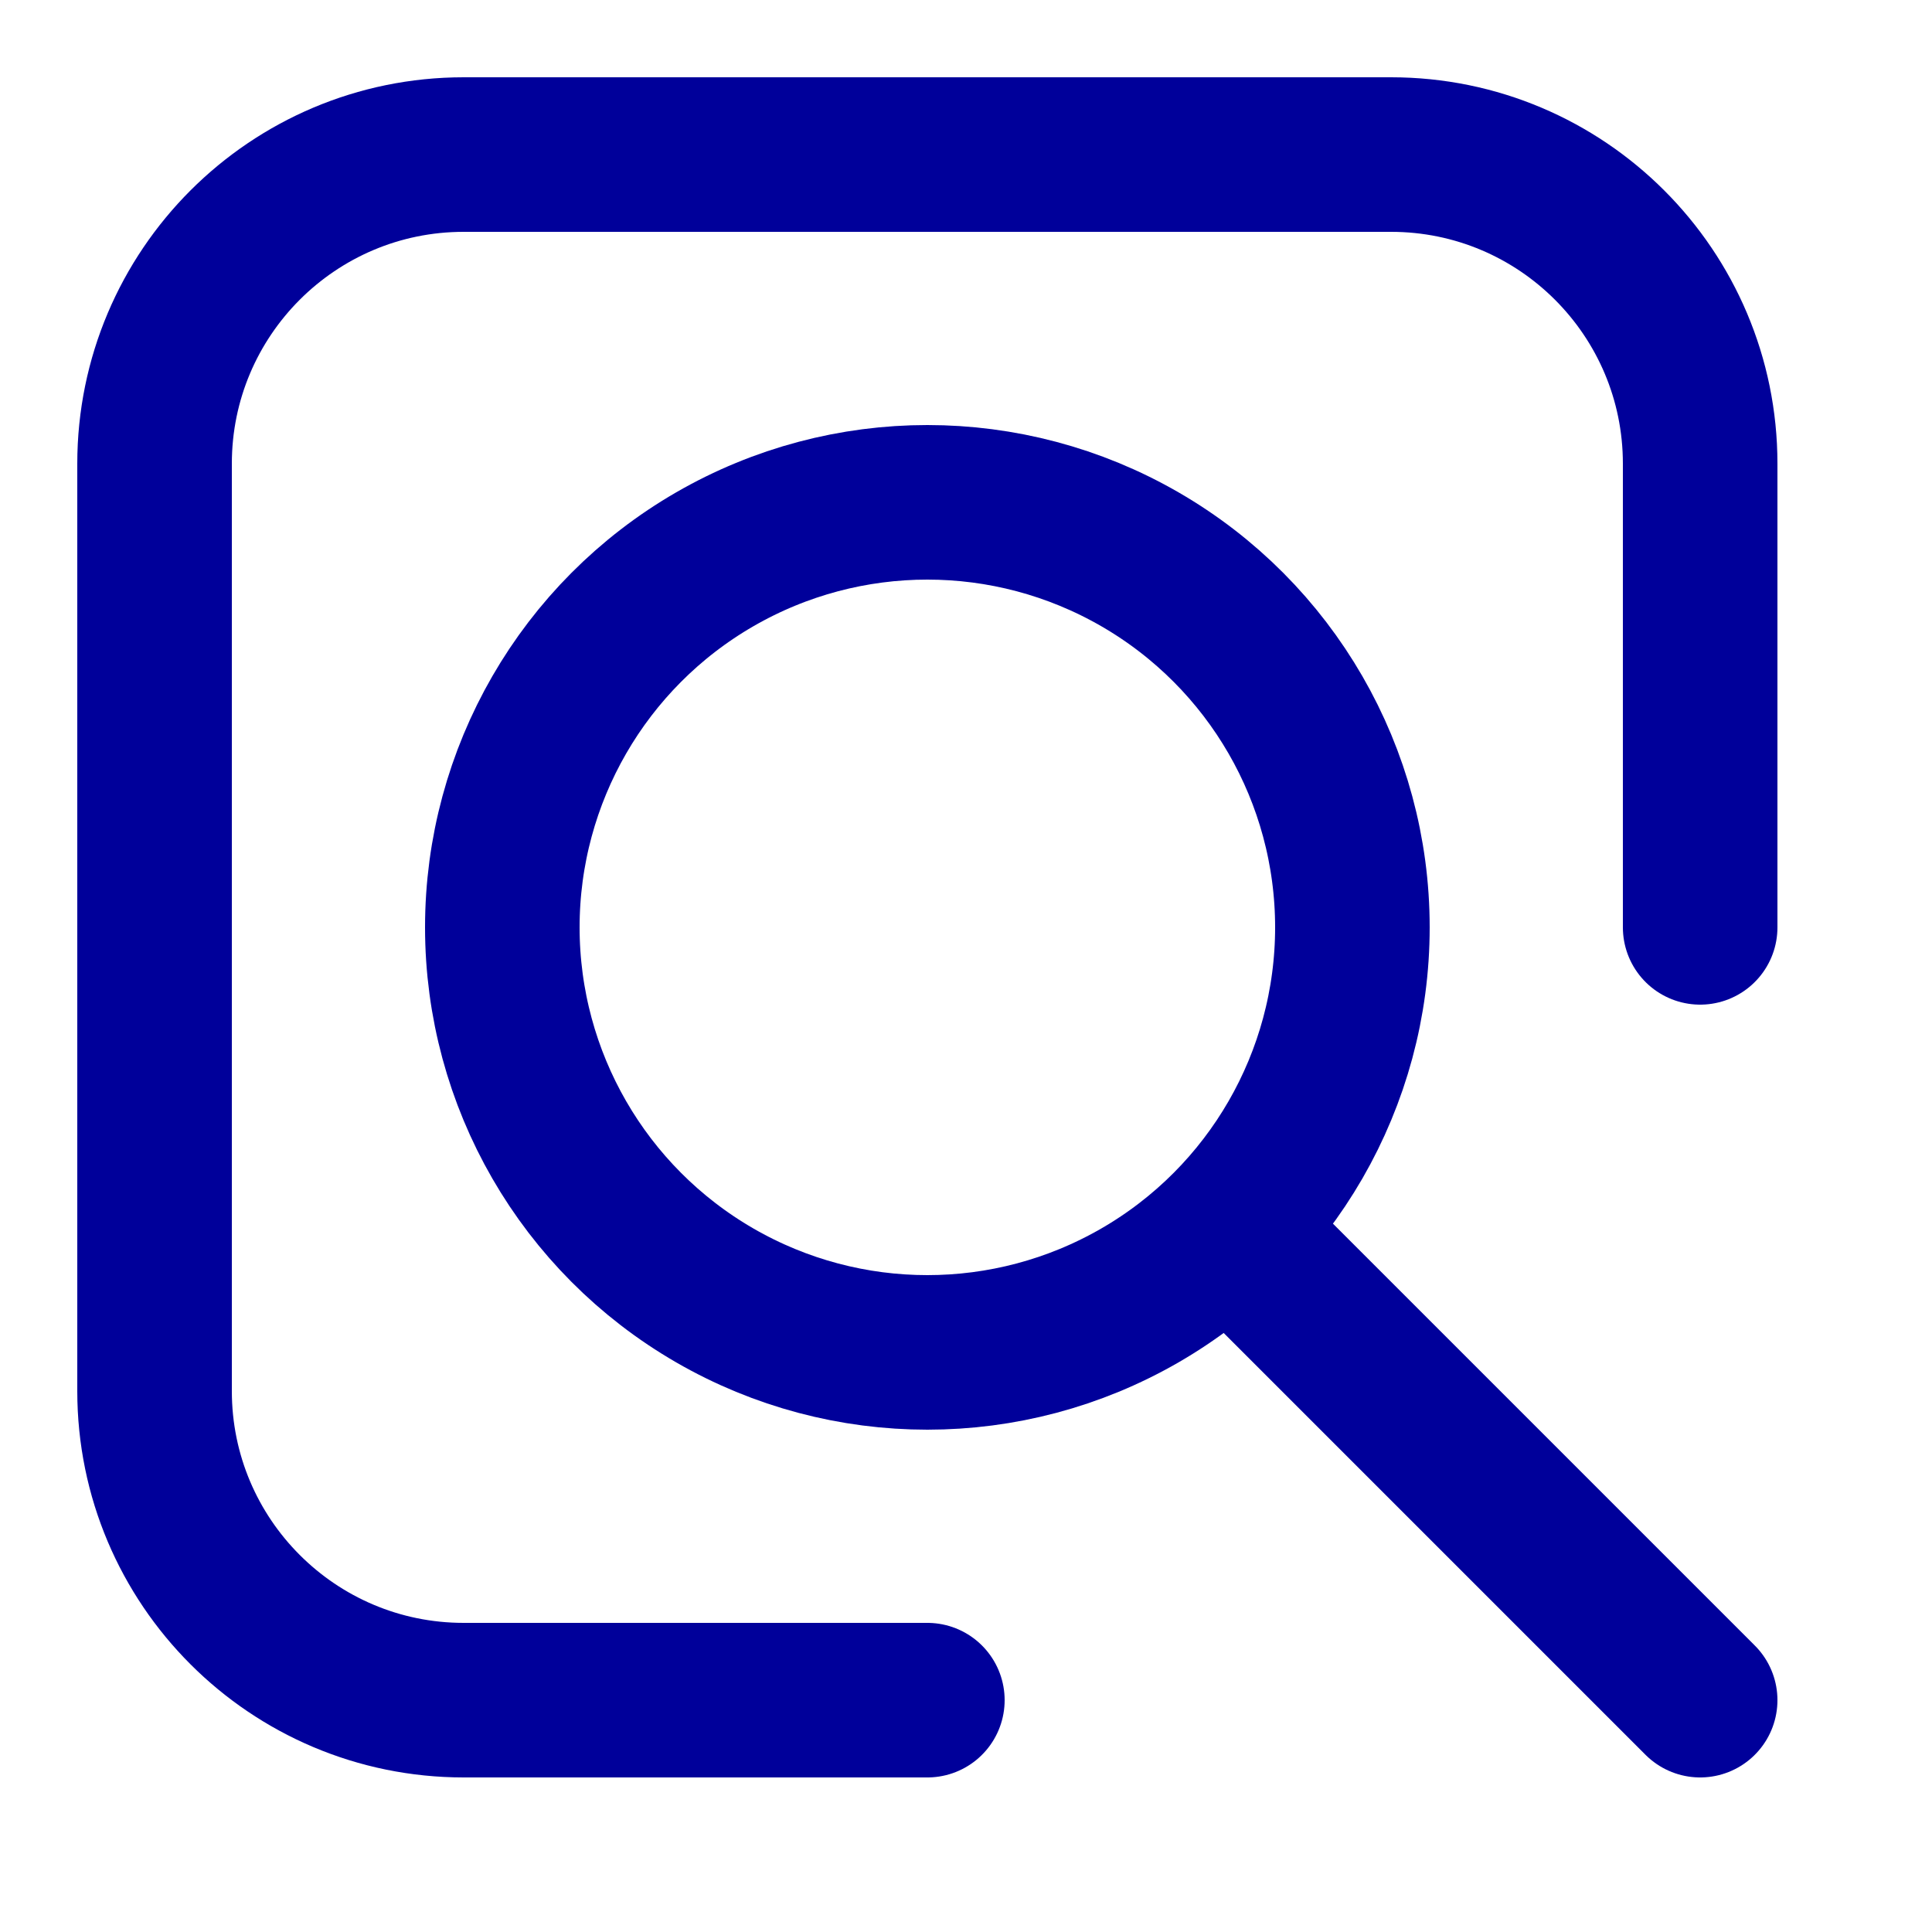
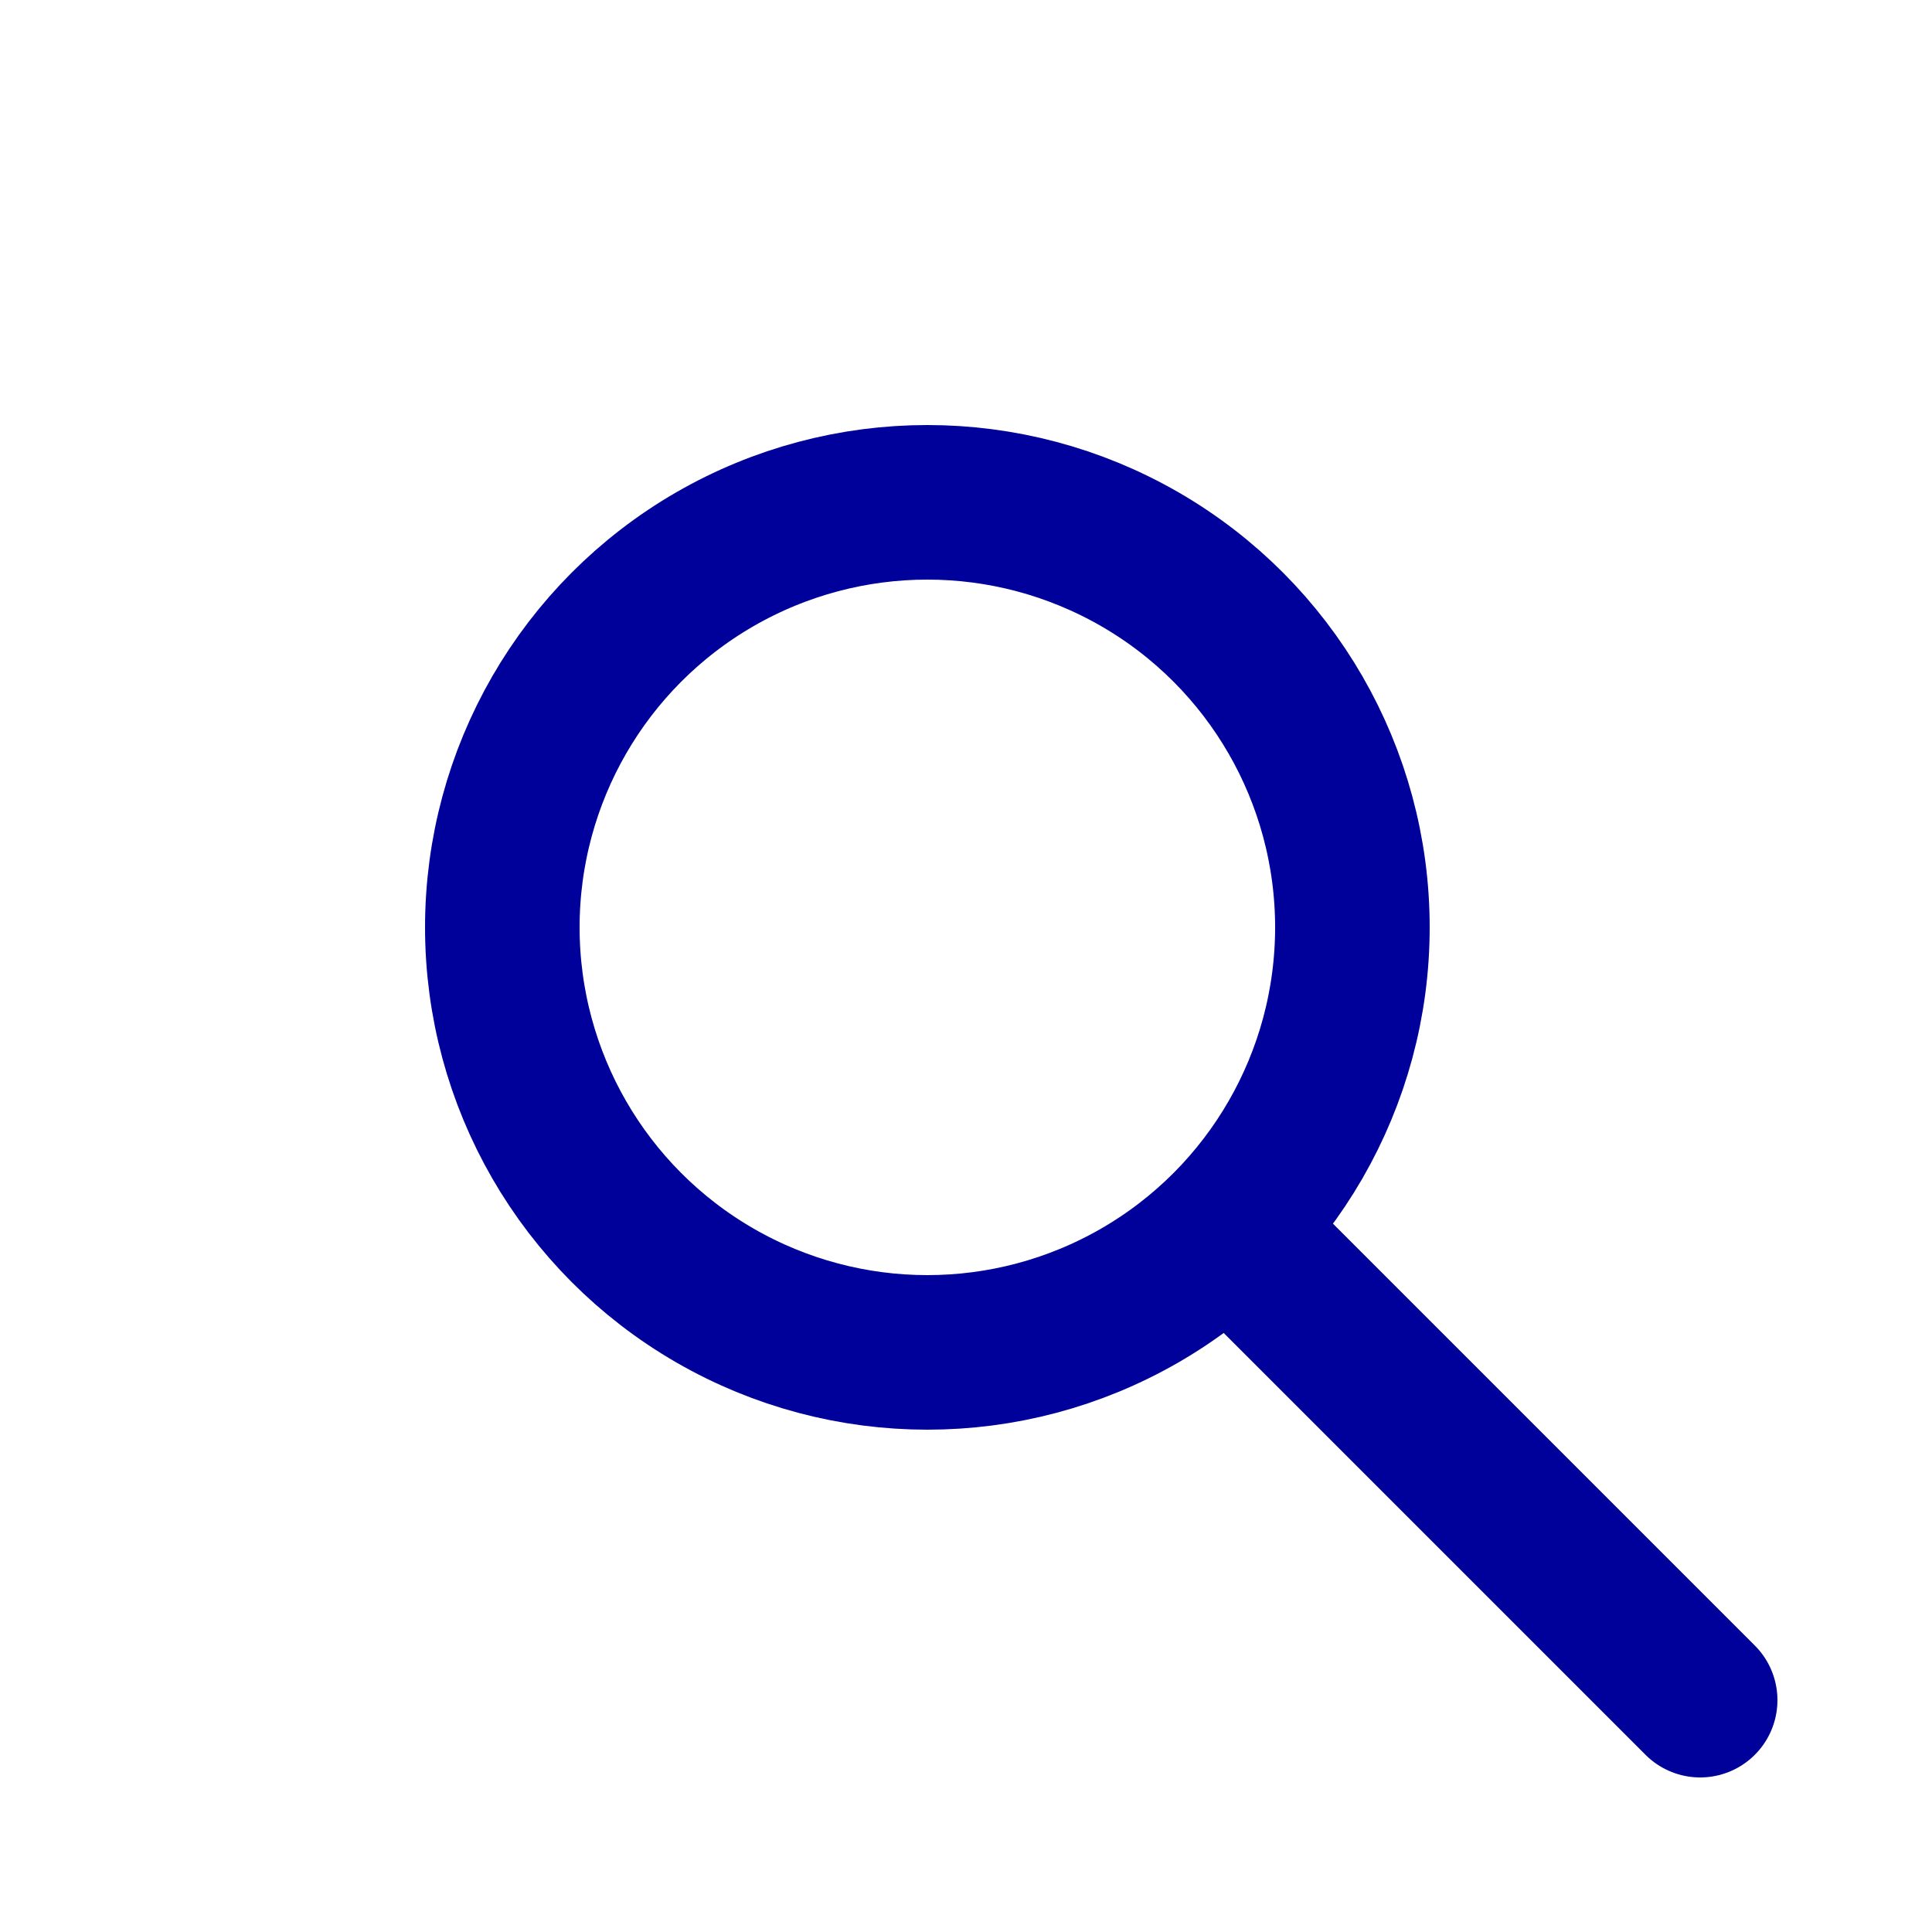
<svg xmlns="http://www.w3.org/2000/svg" enable-background="new 0 0 25 25" width="100" height="100" viewBox="0 0 25 25">
  <title>image-search</title>
  <g style="fill:none;stroke:#00009a;stroke-width:2;stroke-linecap:round;stroke-linejoin:round;stroke-miterlimit:10">
    <circle cx="12" cy="12" r="5.5" />
    <path d="m22 22-5.5-5.5" />
-     <path d="m12 22h-6c-2.209 0-4-1.791-4-4v-12c0-2.209 1.791-4 4-4h12c2.209 0 4 1.791 4 4v6" />
  </g>
</svg>